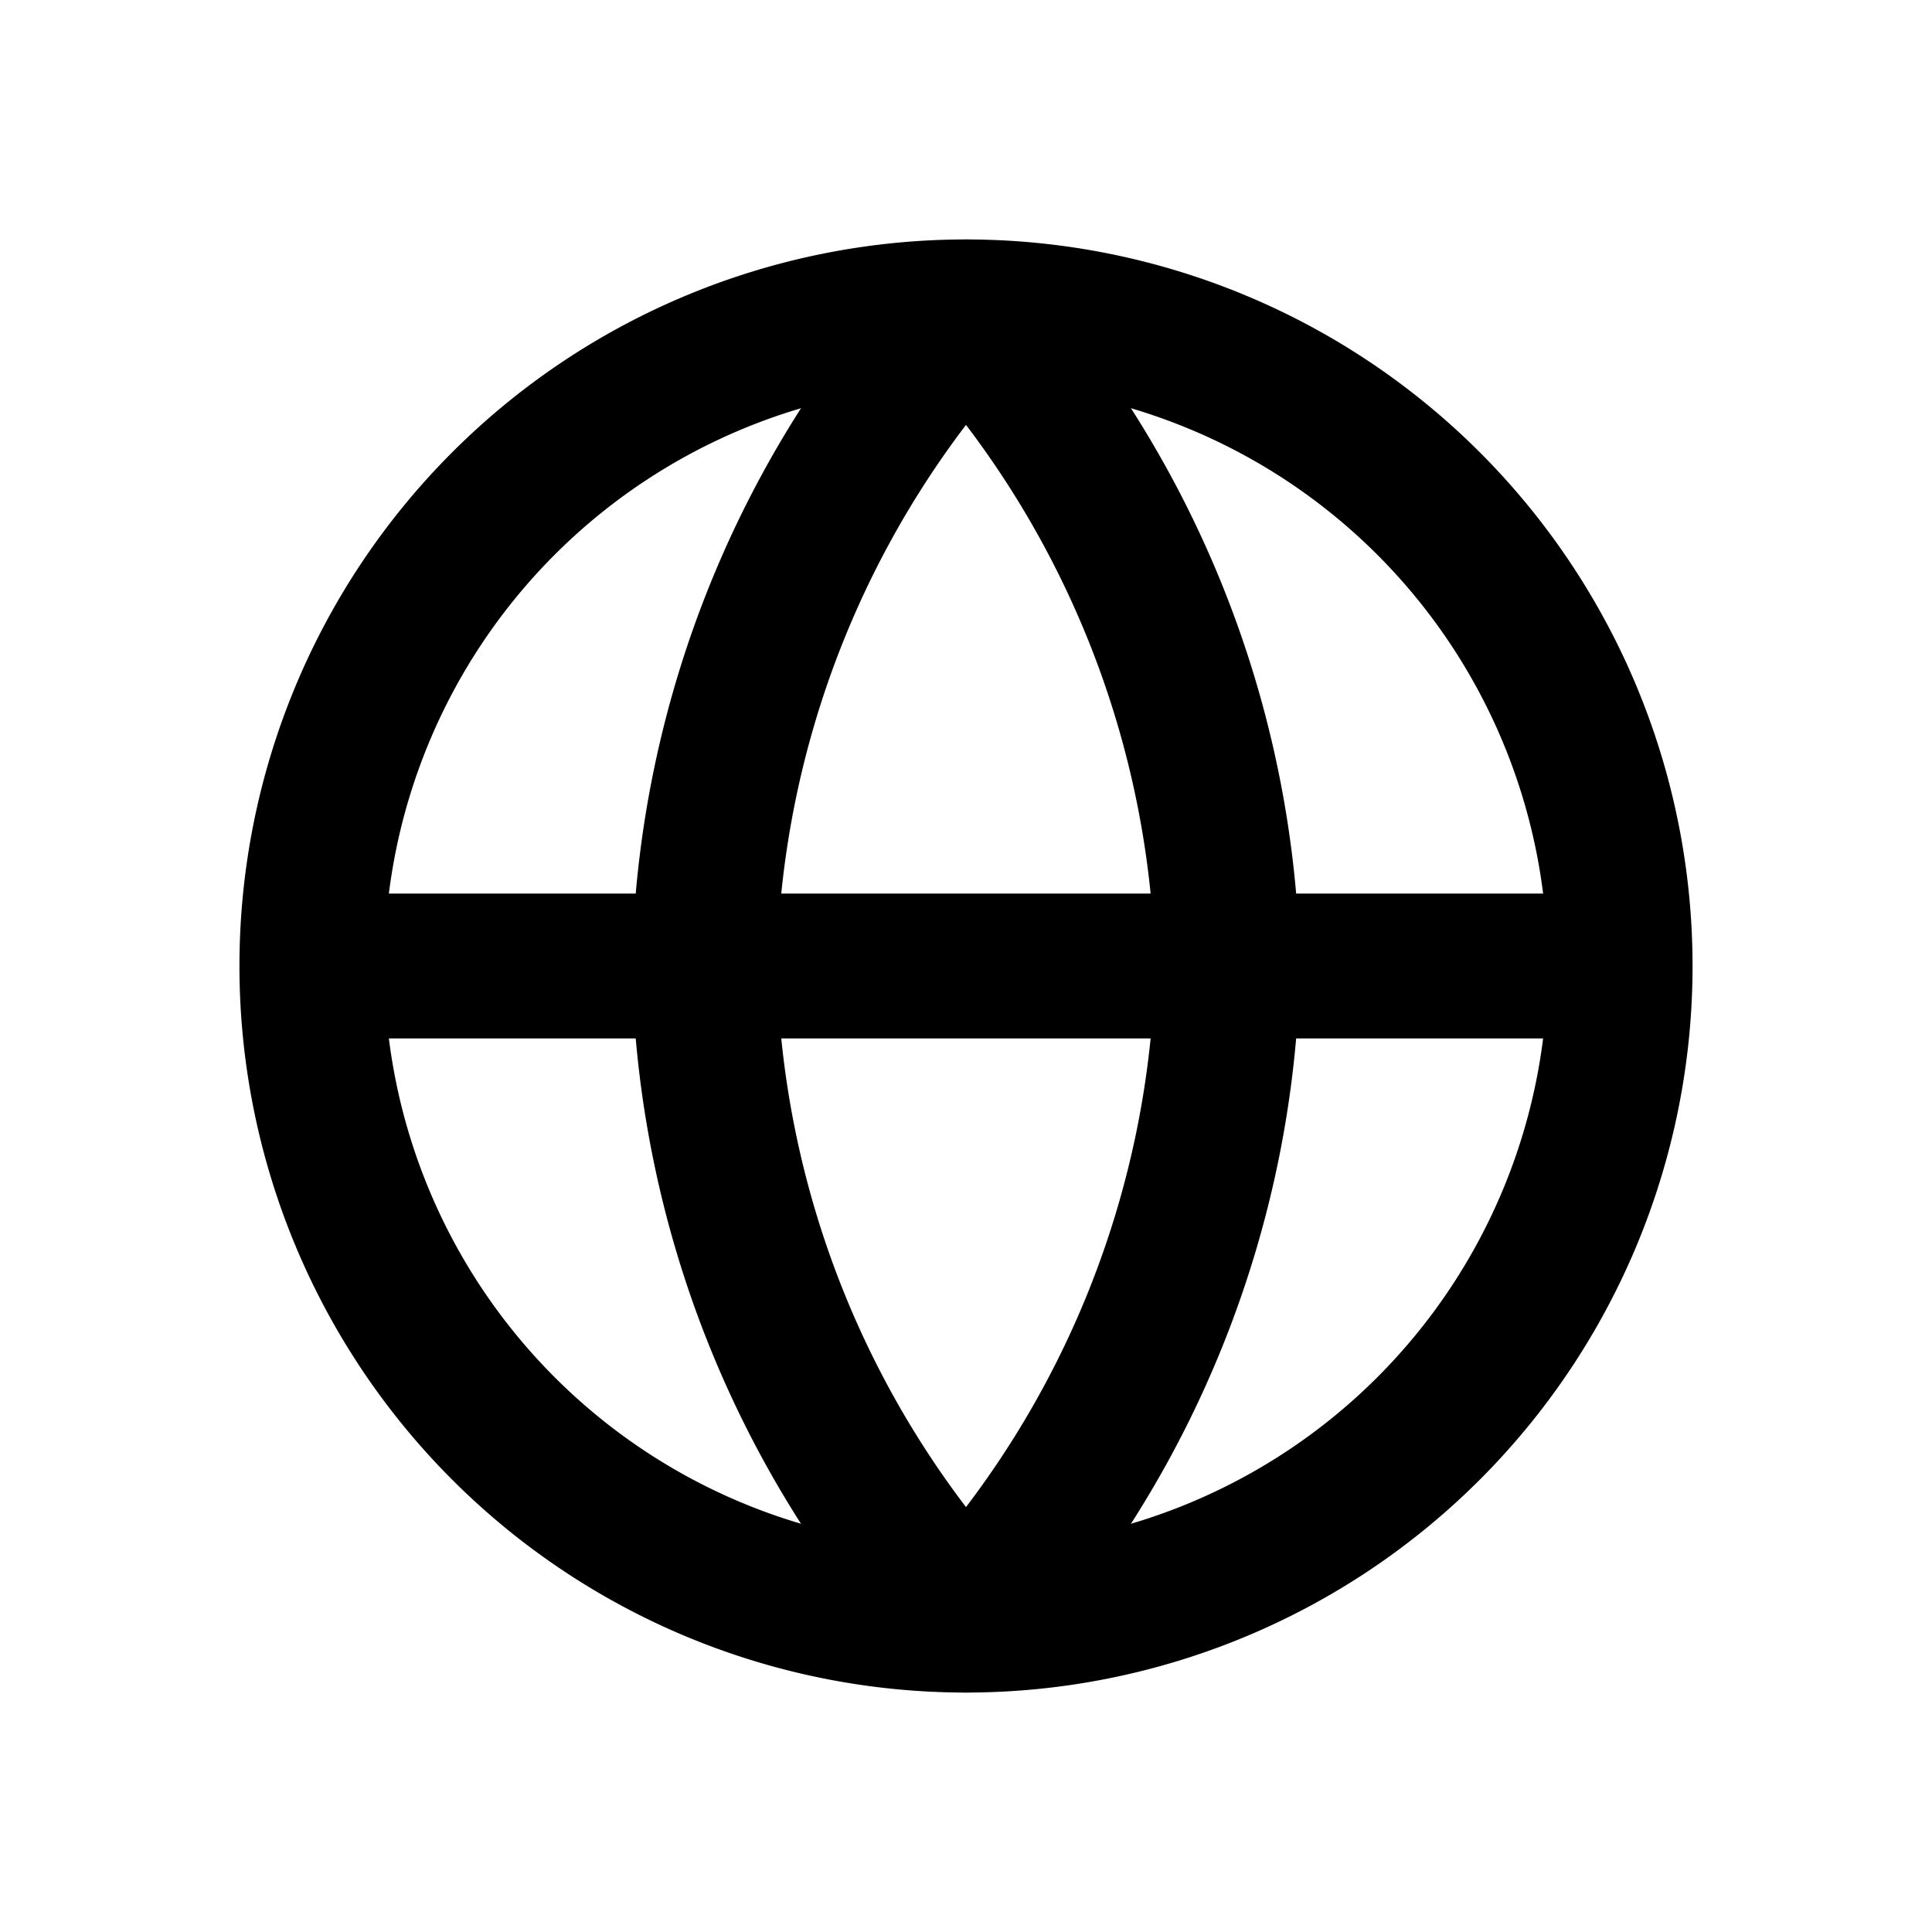
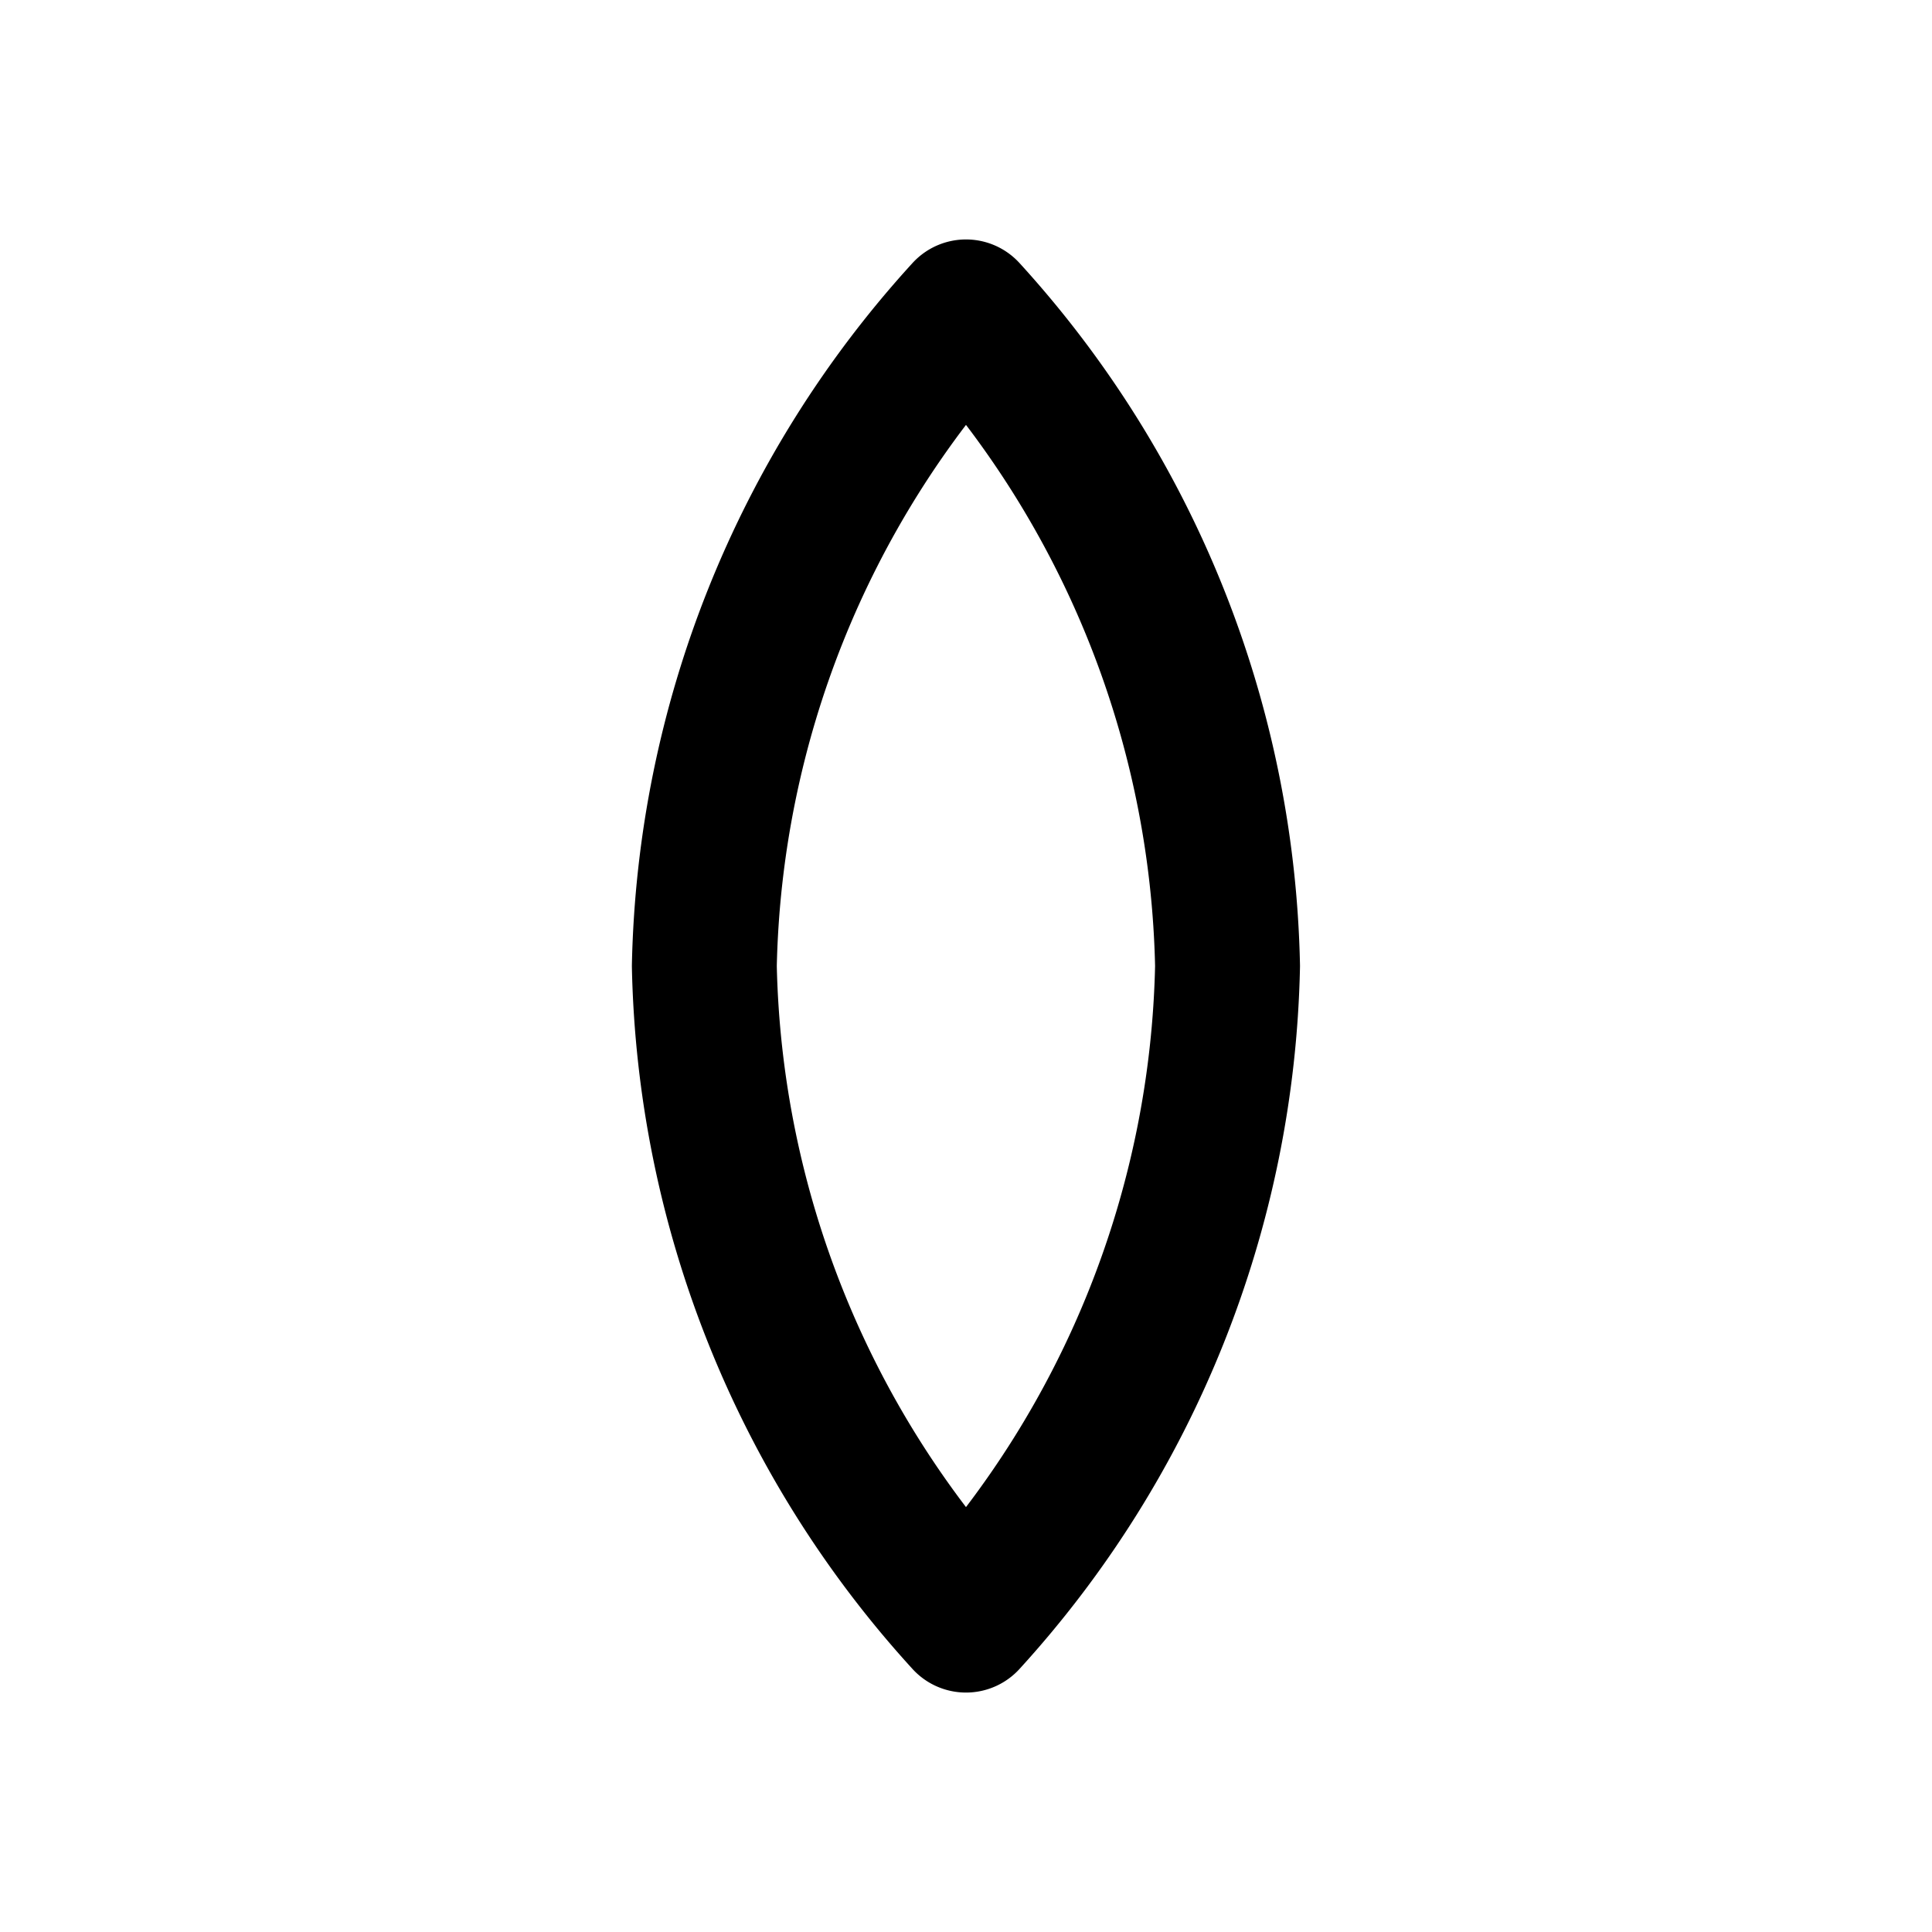
<svg xmlns="http://www.w3.org/2000/svg" class="fh-kw__svg" width="16" height="16" viewBox="0 0 16 16">
  <g fill="none" stroke="currentColor" stroke-linecap="round" stroke-linejoin="round" stroke-width="1.2">
-     <path d="M8 13.417A5.417 5.417 0 1 0 8 2.583a5.417 5.417 0 0 0 0 10.834ZM2.583 8h10.833" />
    <path d="M8 2.583A8.287 8.287 0 0 1 10.166 8 8.287 8.287 0 0 1 8 13.417 8.287 8.287 0 0 1 5.833 8 8.288 8.288 0 0 1 8 2.583v0Z" />
  </g>
</svg>